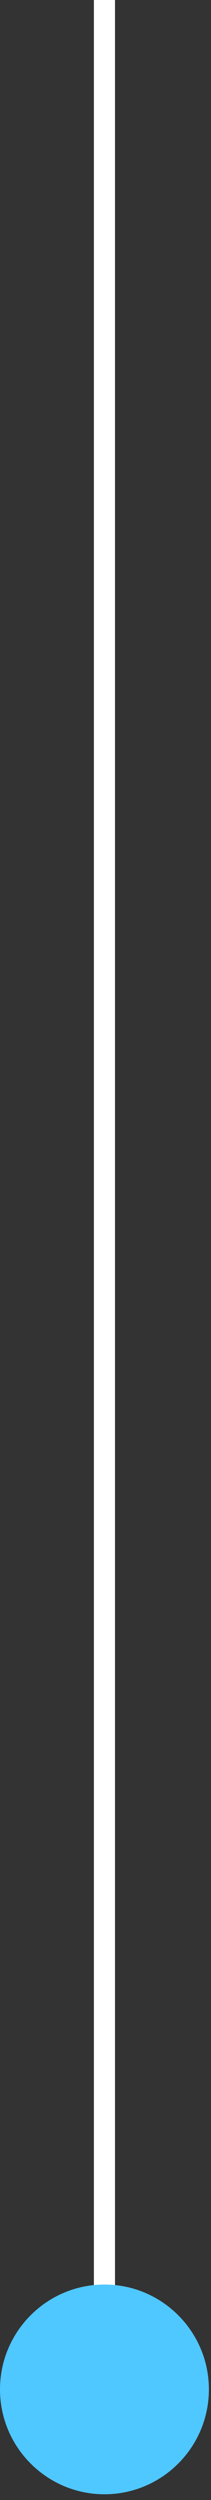
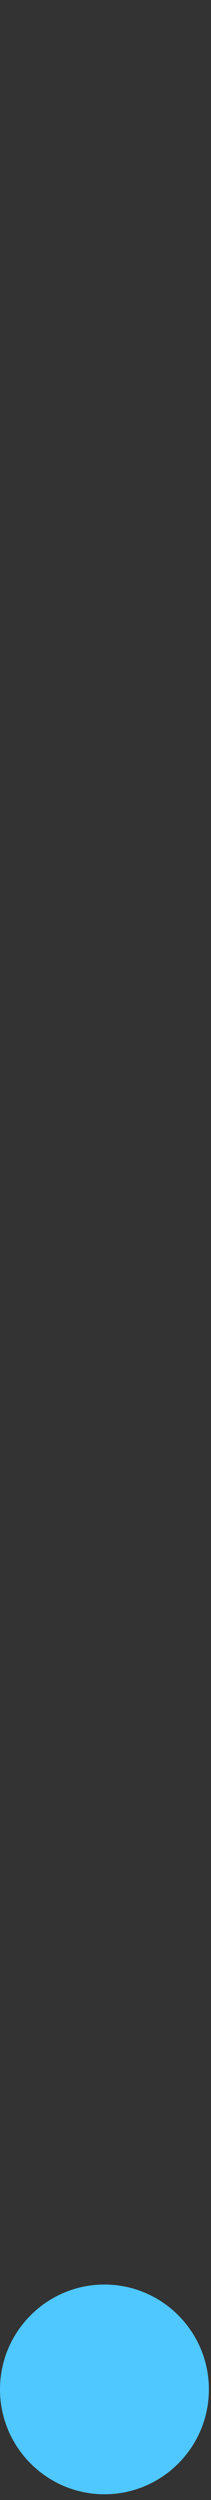
<svg xmlns="http://www.w3.org/2000/svg" width="10" height="118" viewBox="0 0 10 118" fill="none">
  <rect x="0" y="0" width="10" height="118" fill="#333333" stroke="none" />
-   <path d="M4.95 -74V108" stroke="white" stroke-miterlimit="10" />
  <path d="M0 112.78C0 110.05 2.22 107.83 4.95 107.83C7.68 107.83 9.9 110.05 9.9 112.78C9.9 115.51 7.68 117.73 4.95 117.73C2.22 117.73 0 115.51 0 112.78Z" fill="#4FC7FF" />
</svg>